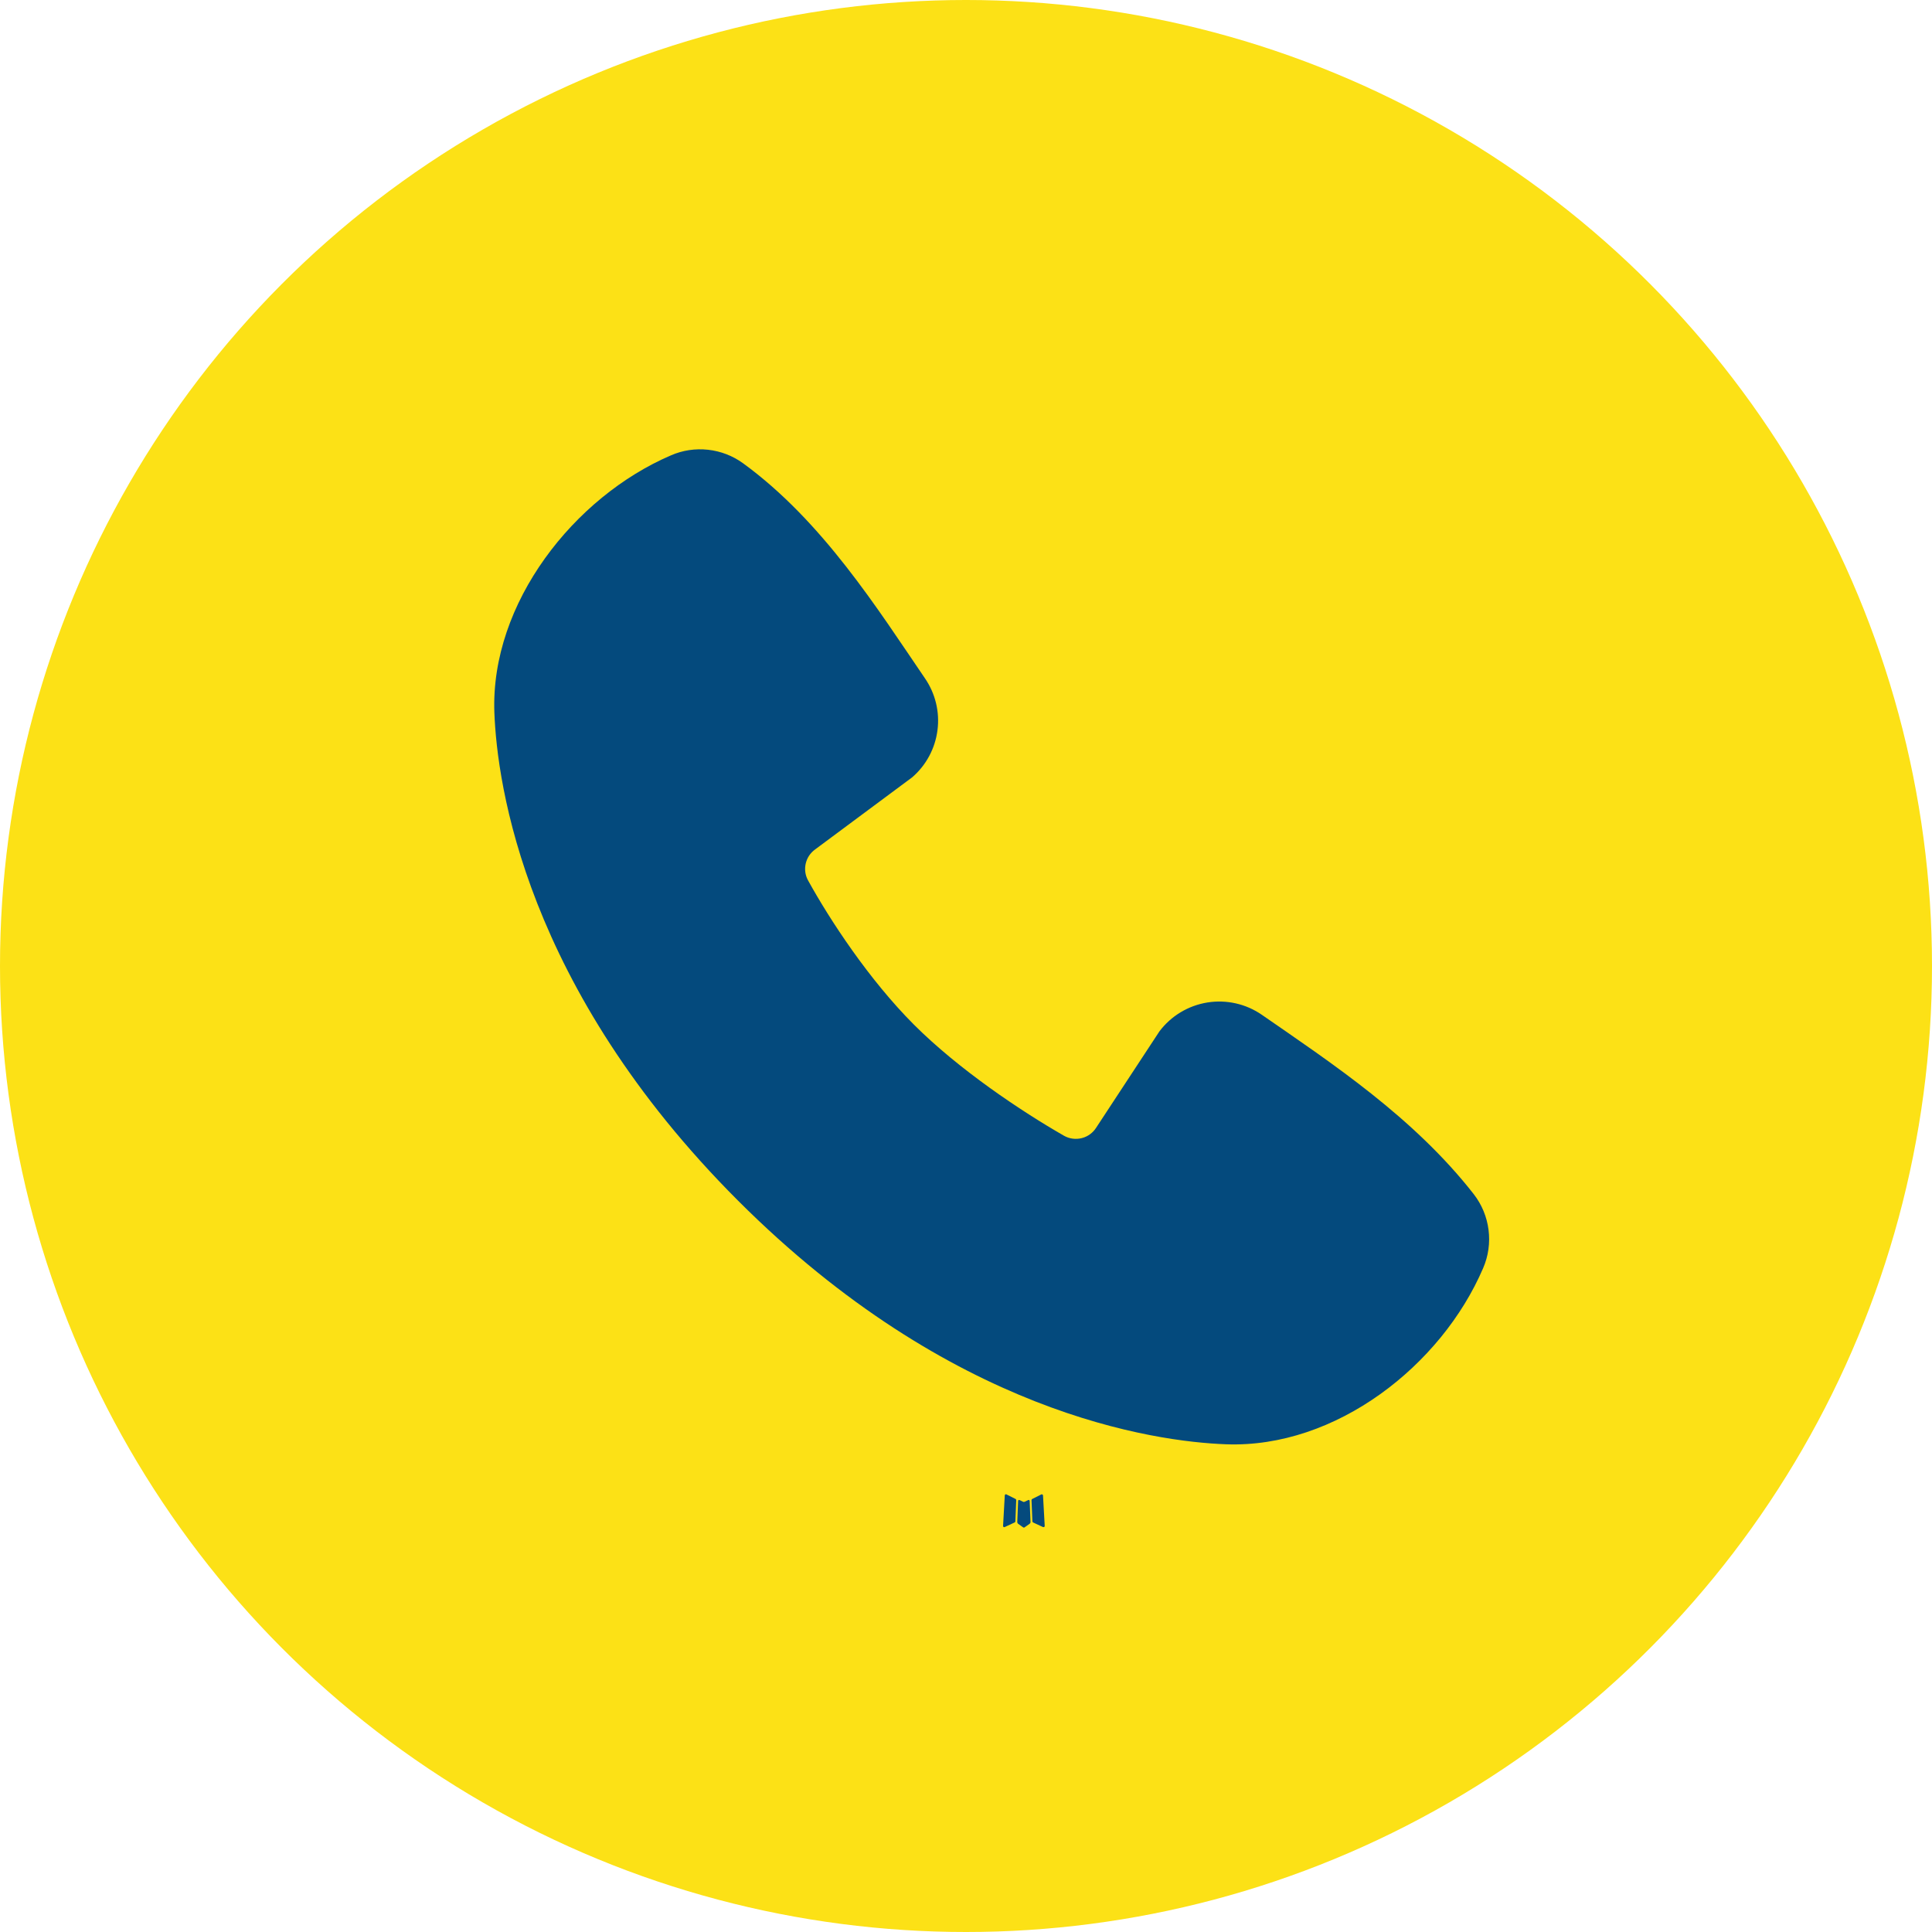
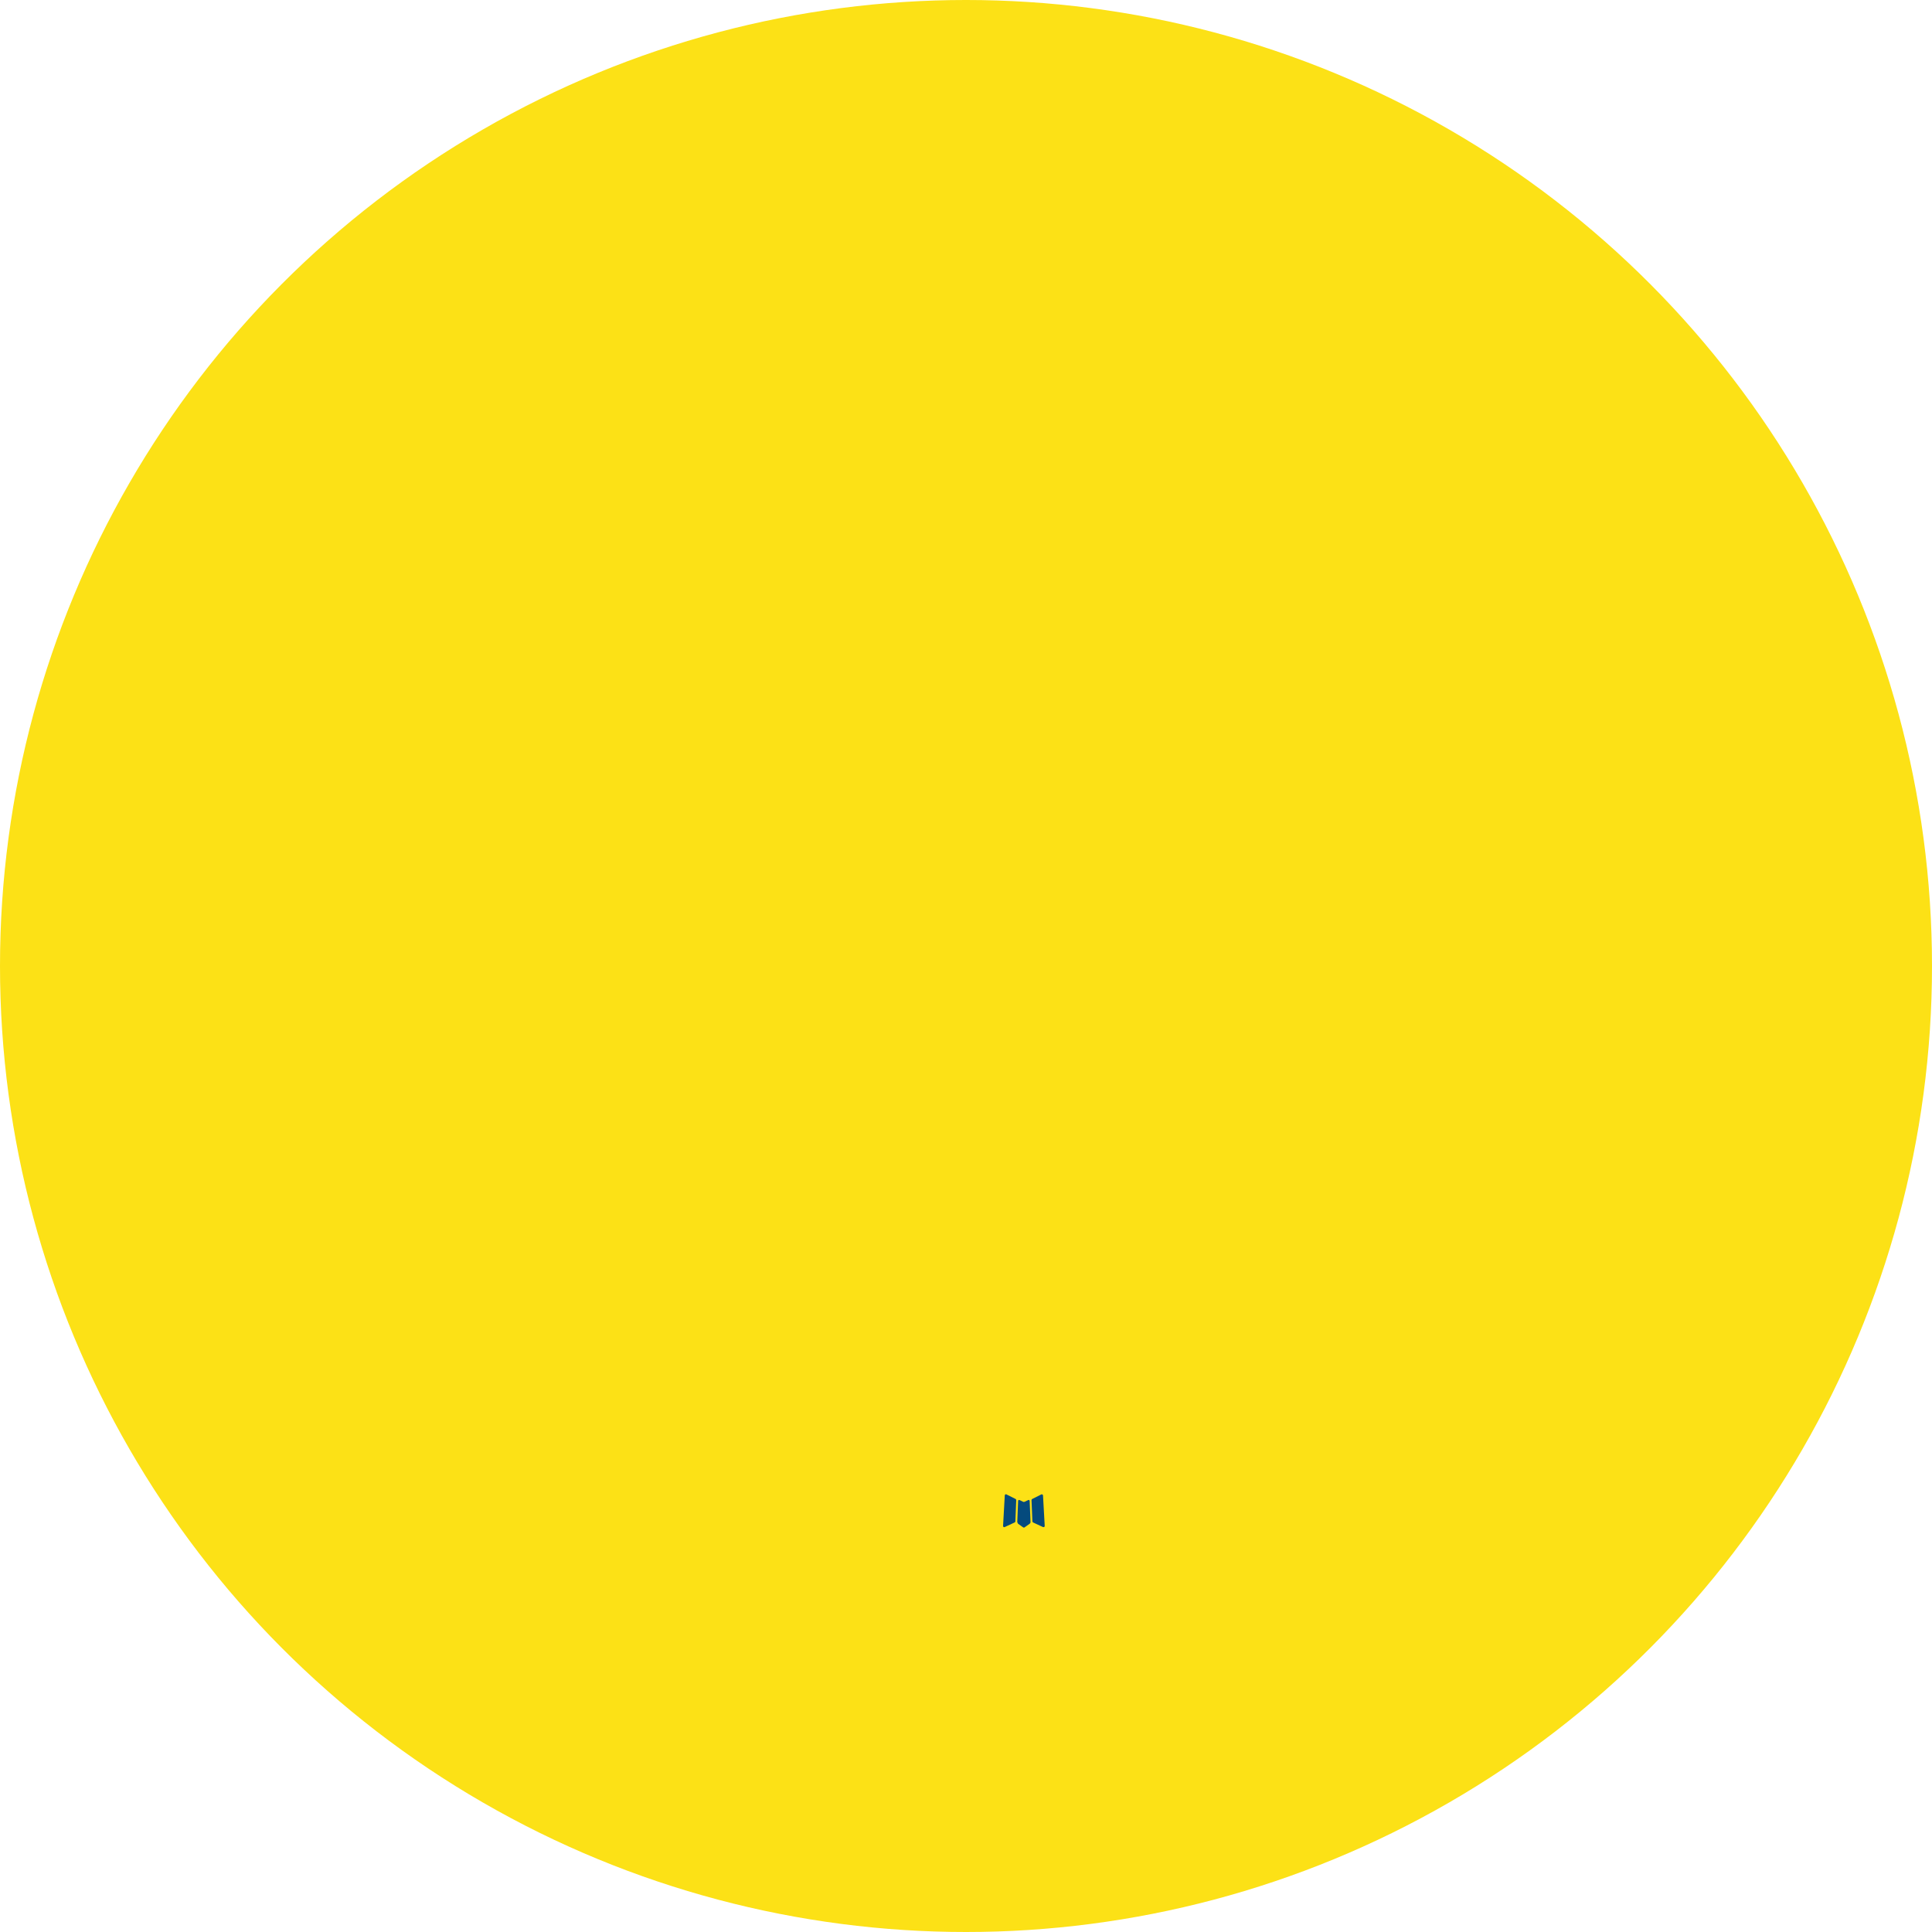
<svg xmlns="http://www.w3.org/2000/svg" width="43" height="43" viewBox="0 0 43 43" fill="none">
  <circle cx="21.5" cy="21.5" r="21.5" fill="#FCE116" />
-   <path fill-rule="evenodd" clip-rule="evenodd" d="M22.898 33.383L22.886 33.386L22.807 33.424L22.785 33.429L22.77 33.424L22.691 33.386C22.679 33.382 22.67 33.384 22.664 33.391L22.66 33.402L22.641 33.877L22.647 33.899L22.658 33.913L22.773 33.995L22.79 34L22.803 33.995L22.918 33.913L22.932 33.896L22.936 33.877L22.917 33.403C22.914 33.391 22.908 33.385 22.898 33.383ZM23.192 33.258L23.178 33.26L22.973 33.363L22.962 33.374L22.958 33.387L22.978 33.864L22.984 33.877L22.993 33.885L23.215 33.988C23.23 33.991 23.24 33.988 23.248 33.979L23.252 33.963L23.214 33.282C23.211 33.269 23.203 33.261 23.192 33.258ZM22.399 33.26C22.394 33.257 22.389 33.256 22.383 33.258C22.377 33.259 22.372 33.262 22.369 33.267L22.363 33.282L22.325 33.963C22.326 33.977 22.332 33.986 22.344 33.99L22.36 33.988L22.583 33.885L22.594 33.876L22.599 33.864L22.618 33.387L22.614 33.373L22.603 33.362L22.399 33.26Z" fill="#044A7D" />
-   <path fill-rule="evenodd" clip-rule="evenodd" d="M27.289 32.145C25.692 32.086 21.166 31.461 16.426 26.722C11.687 21.982 11.063 17.457 11.003 15.858C10.914 13.423 12.78 11.057 14.935 10.134C15.194 10.021 15.478 9.979 15.759 10.01C16.04 10.041 16.308 10.144 16.537 10.31C18.312 11.603 19.536 13.559 20.587 15.098C20.819 15.436 20.918 15.847 20.865 16.253C20.813 16.659 20.613 17.032 20.303 17.3L18.14 18.907C18.035 18.983 17.962 19.094 17.933 19.219C17.904 19.345 17.921 19.477 17.982 19.59C18.473 20.481 19.344 21.807 20.342 22.806C21.34 23.804 22.73 24.733 23.683 25.279C23.802 25.346 23.943 25.364 24.076 25.331C24.209 25.298 24.323 25.215 24.397 25.099L25.805 22.955C26.064 22.611 26.446 22.381 26.872 22.312C27.297 22.244 27.732 22.342 28.086 22.587C29.646 23.667 31.467 24.871 32.8 26.577C32.98 26.808 33.093 27.082 33.13 27.372C33.167 27.662 33.126 27.956 33.01 28.224C32.082 30.39 29.733 32.235 27.289 32.145Z" fill="#044A7D" />
+   <path fill-rule="evenodd" clip-rule="evenodd" d="M22.898 33.383L22.886 33.386L22.807 33.424L22.785 33.429L22.77 33.424L22.691 33.386C22.679 33.382 22.67 33.384 22.664 33.391L22.66 33.402L22.641 33.877L22.658 33.913L22.773 33.995L22.79 34L22.803 33.995L22.918 33.913L22.932 33.896L22.936 33.877L22.917 33.403C22.914 33.391 22.908 33.385 22.898 33.383ZM23.192 33.258L23.178 33.26L22.973 33.363L22.962 33.374L22.958 33.387L22.978 33.864L22.984 33.877L22.993 33.885L23.215 33.988C23.23 33.991 23.24 33.988 23.248 33.979L23.252 33.963L23.214 33.282C23.211 33.269 23.203 33.261 23.192 33.258ZM22.399 33.26C22.394 33.257 22.389 33.256 22.383 33.258C22.377 33.259 22.372 33.262 22.369 33.267L22.363 33.282L22.325 33.963C22.326 33.977 22.332 33.986 22.344 33.99L22.36 33.988L22.583 33.885L22.594 33.876L22.599 33.864L22.618 33.387L22.614 33.373L22.603 33.362L22.399 33.26Z" fill="#044A7D" />
</svg>